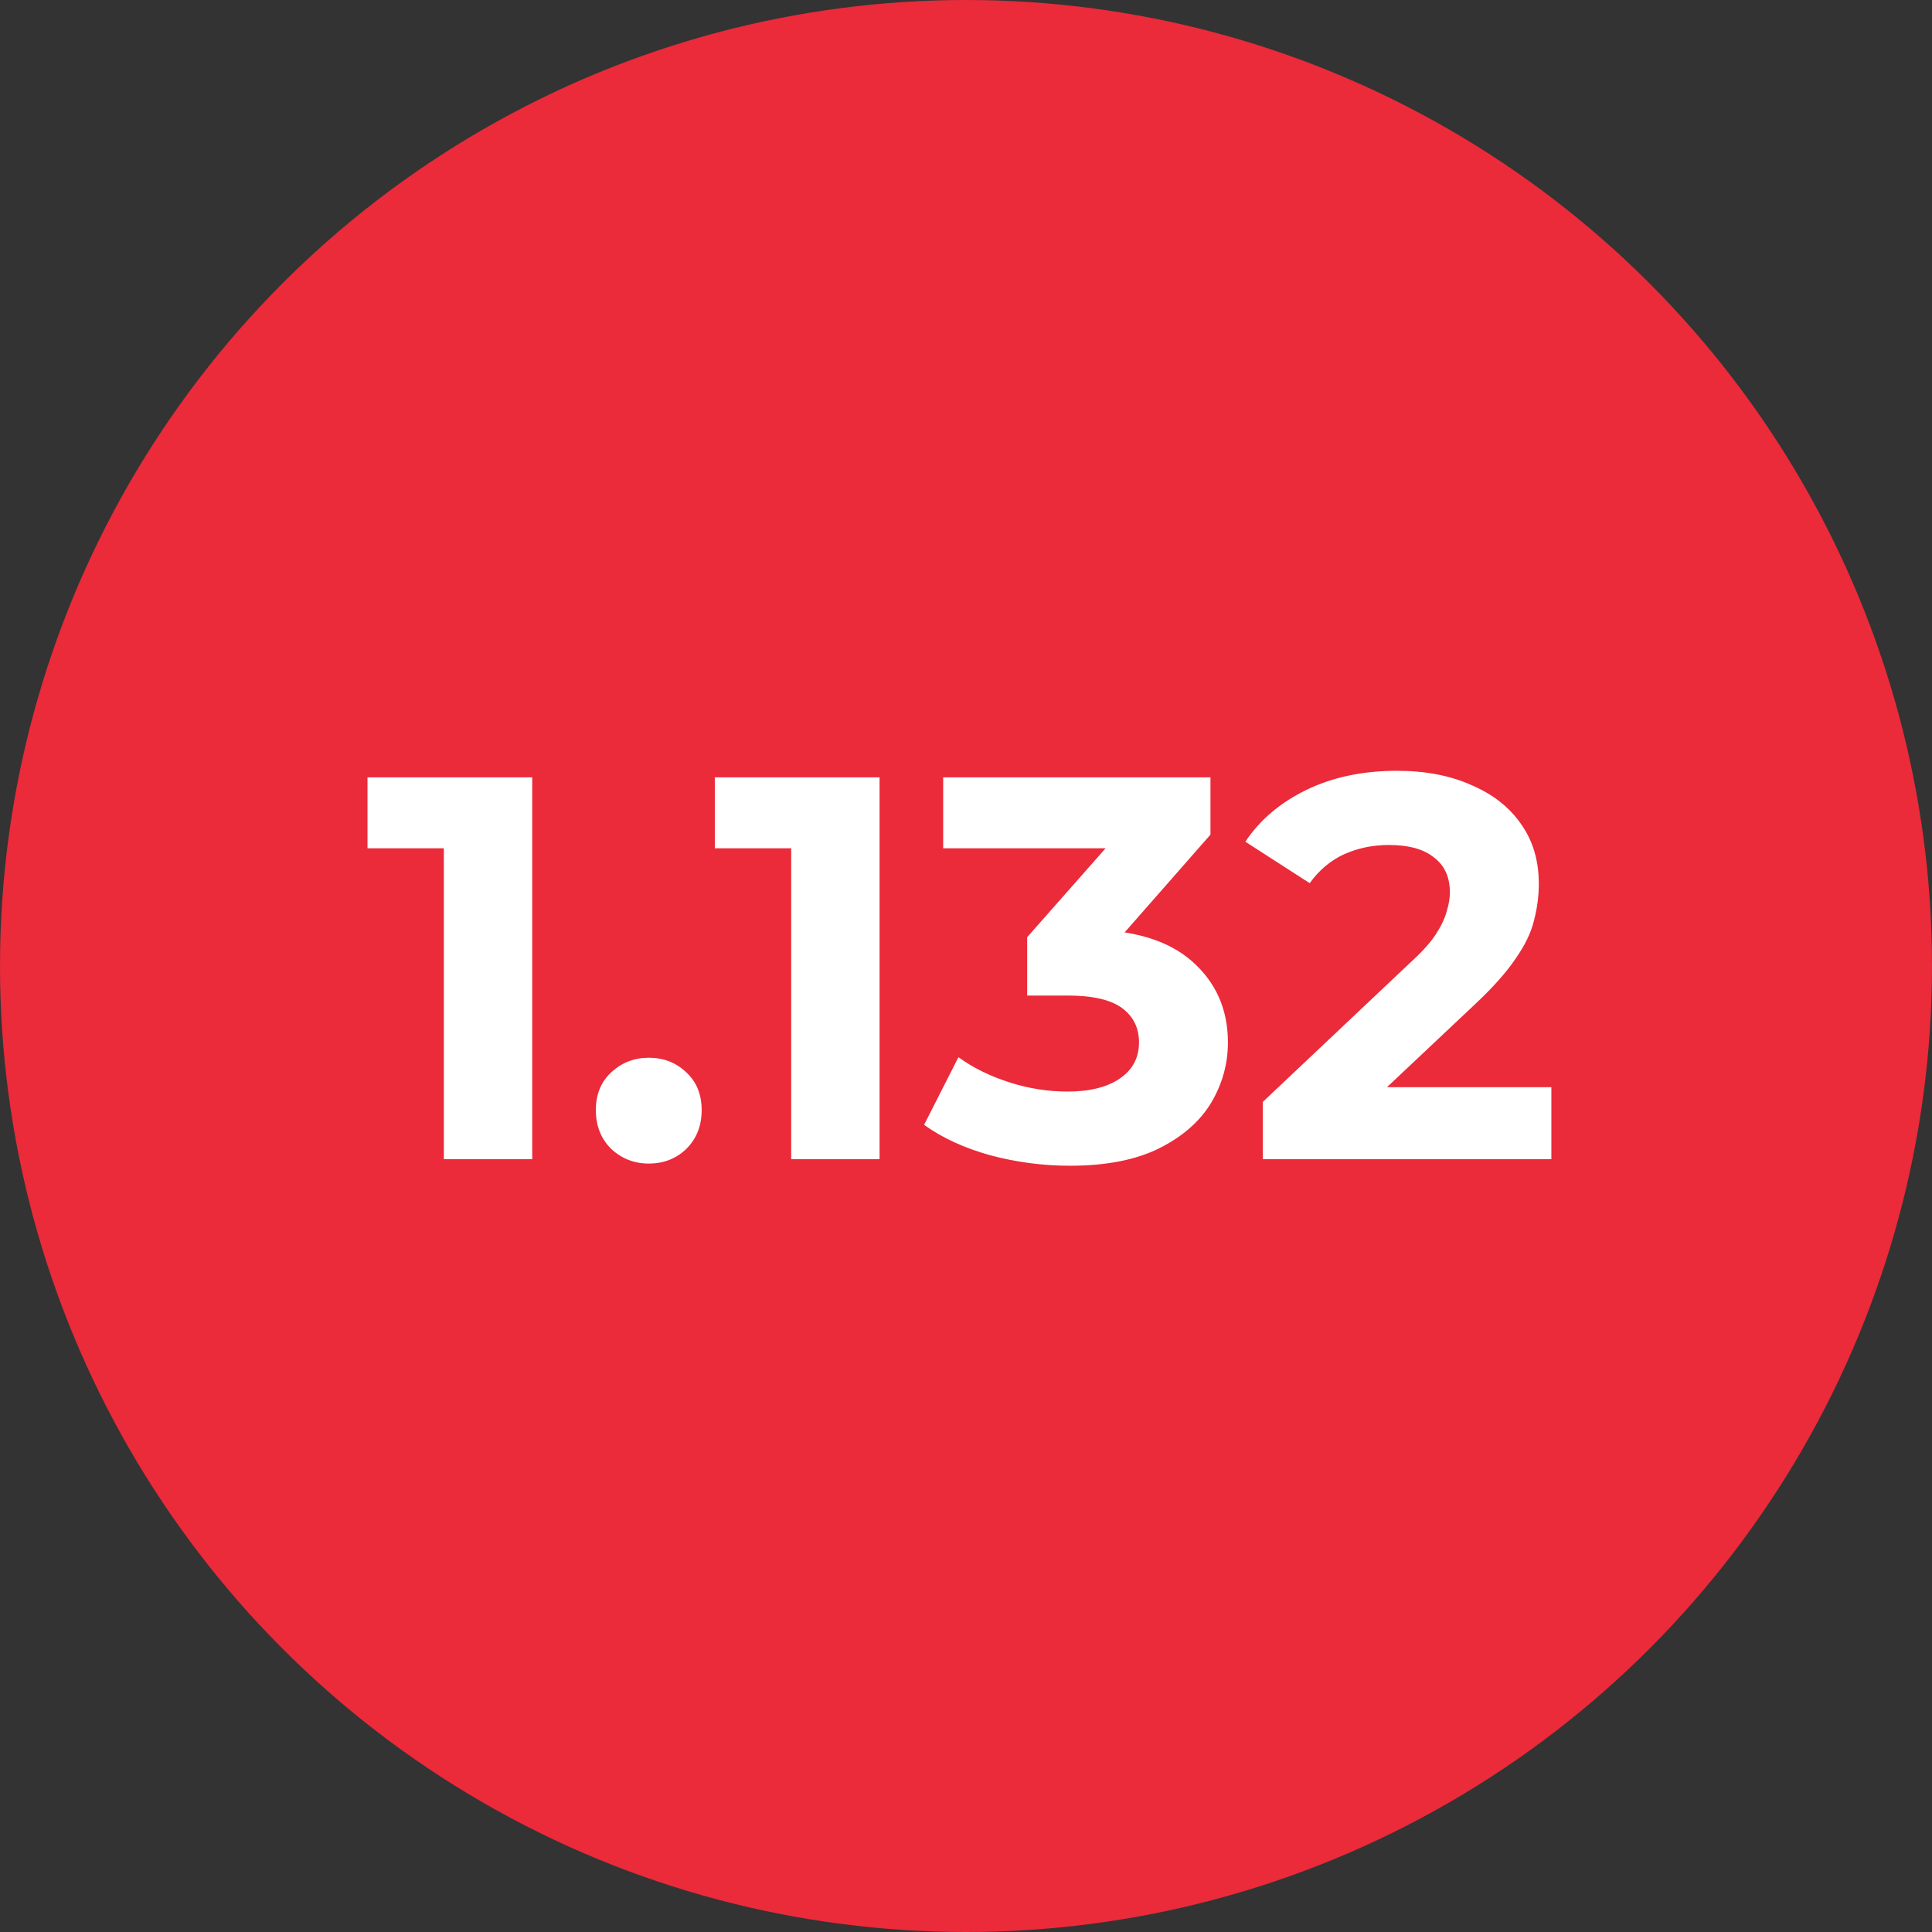
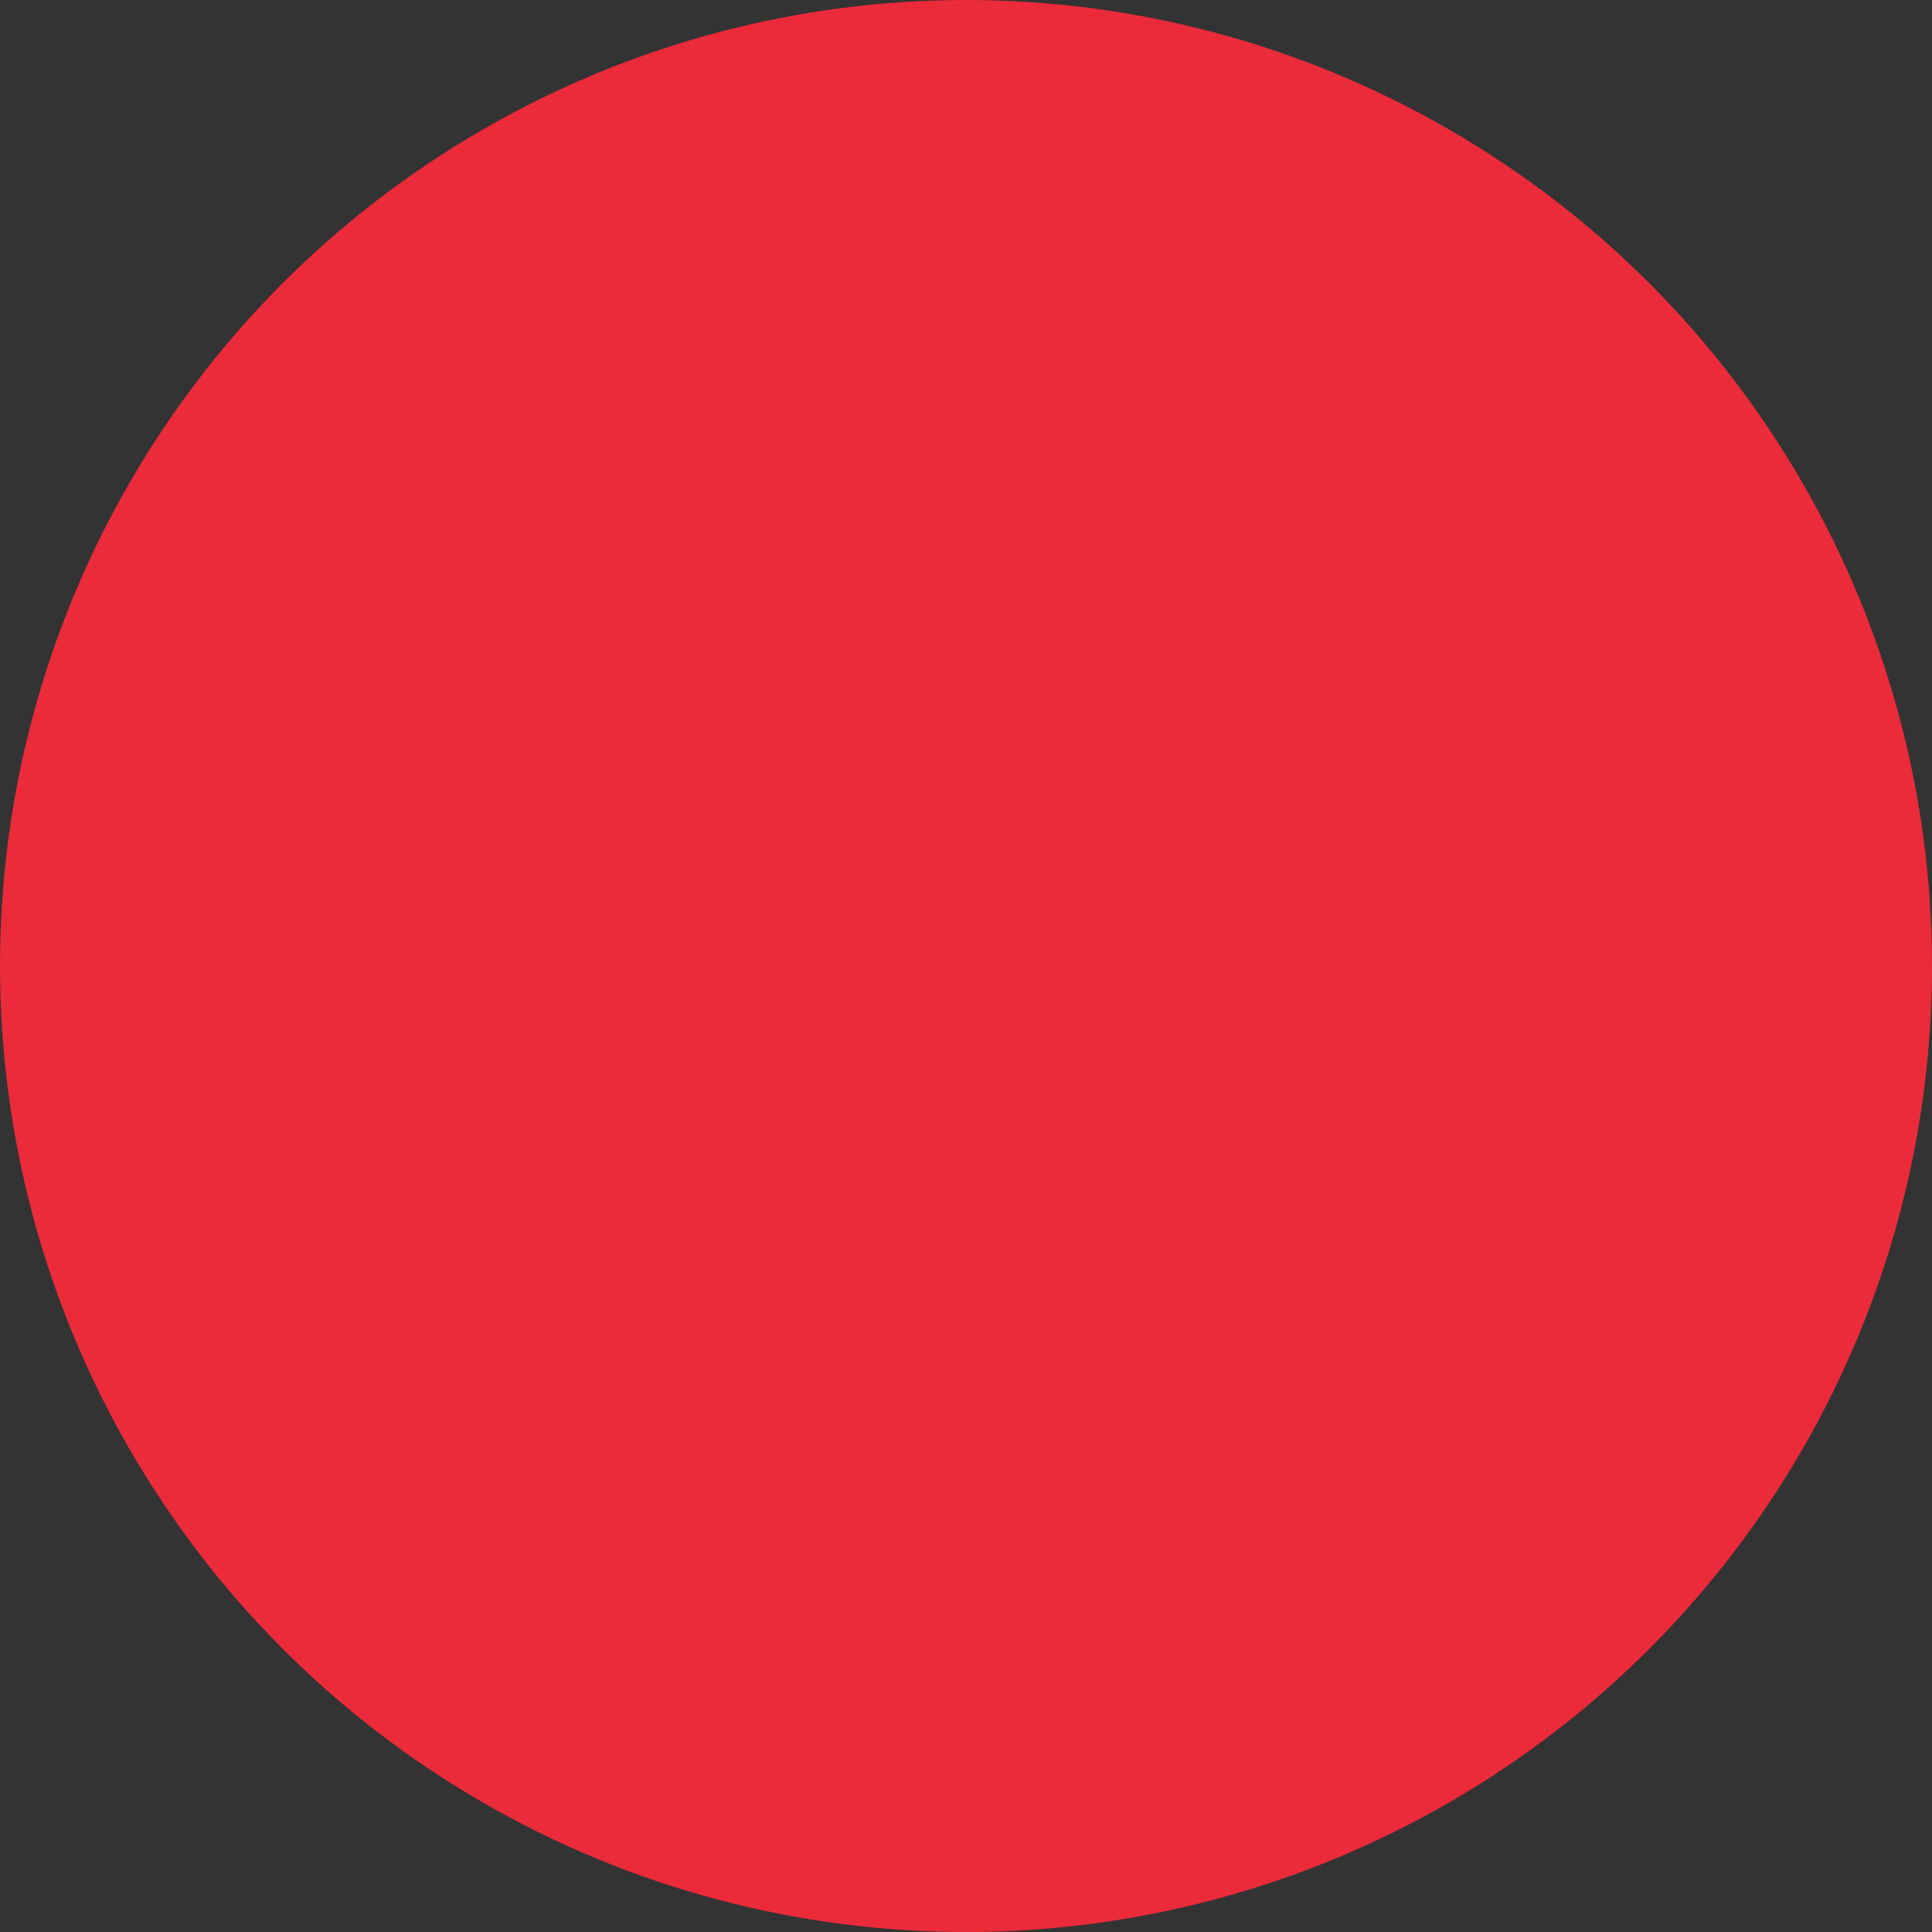
<svg xmlns="http://www.w3.org/2000/svg" width="170" height="170" viewBox="0 0 170 170" fill="none">
  <rect x="0" y="0" width="170" height="170" fill="#333333" stroke="none" />
  <circle cx="85" cy="85" r="85" fill="#EB2A3A" />
-   <path d="M39.056 102V71.28L42.416 74.64H32.336V68.4H46.832V102H39.056ZM57.085 102.384C55.805 102.384 54.701 101.952 53.773 101.088C52.877 100.192 52.429 99.056 52.429 97.68C52.429 96.304 52.877 95.2 53.773 94.368C54.701 93.504 55.805 93.072 57.085 93.072C58.397 93.072 59.501 93.504 60.397 94.368C61.293 95.2 61.741 96.304 61.741 97.68C61.741 99.056 61.293 100.192 60.397 101.088C59.501 101.952 58.397 102.384 57.085 102.384ZM69.618 102V71.28L72.978 74.64H62.898V68.4H77.394V102H69.618ZM94.127 102.576C91.791 102.576 89.471 102.272 87.167 101.664C84.863 101.024 82.911 100.128 81.311 98.976L84.335 93.024C85.615 93.952 87.103 94.688 88.799 95.232C90.495 95.776 92.207 96.048 93.935 96.048C95.887 96.048 97.423 95.664 98.543 94.896C99.663 94.128 100.223 93.072 100.223 91.728C100.223 90.448 99.727 89.44 98.735 88.704C97.743 87.968 96.143 87.6 93.935 87.6H90.383V82.464L99.743 71.856L100.607 74.64H82.991V68.4H106.511V73.44L97.199 84.048L93.263 81.792H95.519C99.647 81.792 102.767 82.72 104.879 84.576C106.991 86.432 108.047 88.816 108.047 91.728C108.047 93.616 107.551 95.392 106.559 97.056C105.567 98.688 104.047 100.016 101.999 101.04C99.951 102.064 97.327 102.576 94.127 102.576ZM111.115 102V96.96L124.075 84.72C125.099 83.792 125.851 82.96 126.331 82.224C126.811 81.488 127.131 80.816 127.291 80.208C127.483 79.6 127.579 79.04 127.579 78.528C127.579 77.184 127.115 76.16 126.187 75.456C125.291 74.72 123.963 74.352 122.203 74.352C120.795 74.352 119.483 74.624 118.267 75.168C117.083 75.712 116.075 76.56 115.243 77.712L109.579 74.064C110.859 72.144 112.651 70.624 114.955 69.504C117.259 68.384 119.915 67.824 122.923 67.824C125.419 67.824 127.595 68.24 129.451 69.072C131.339 69.872 132.795 71.008 133.819 72.48C134.875 73.952 135.403 75.712 135.403 77.76C135.403 78.848 135.259 79.936 134.971 81.024C134.715 82.08 134.171 83.2 133.339 84.384C132.539 85.568 131.355 86.896 129.787 88.368L119.035 98.496L117.547 95.664H136.507V102H111.115Z" fill="white" />
</svg>